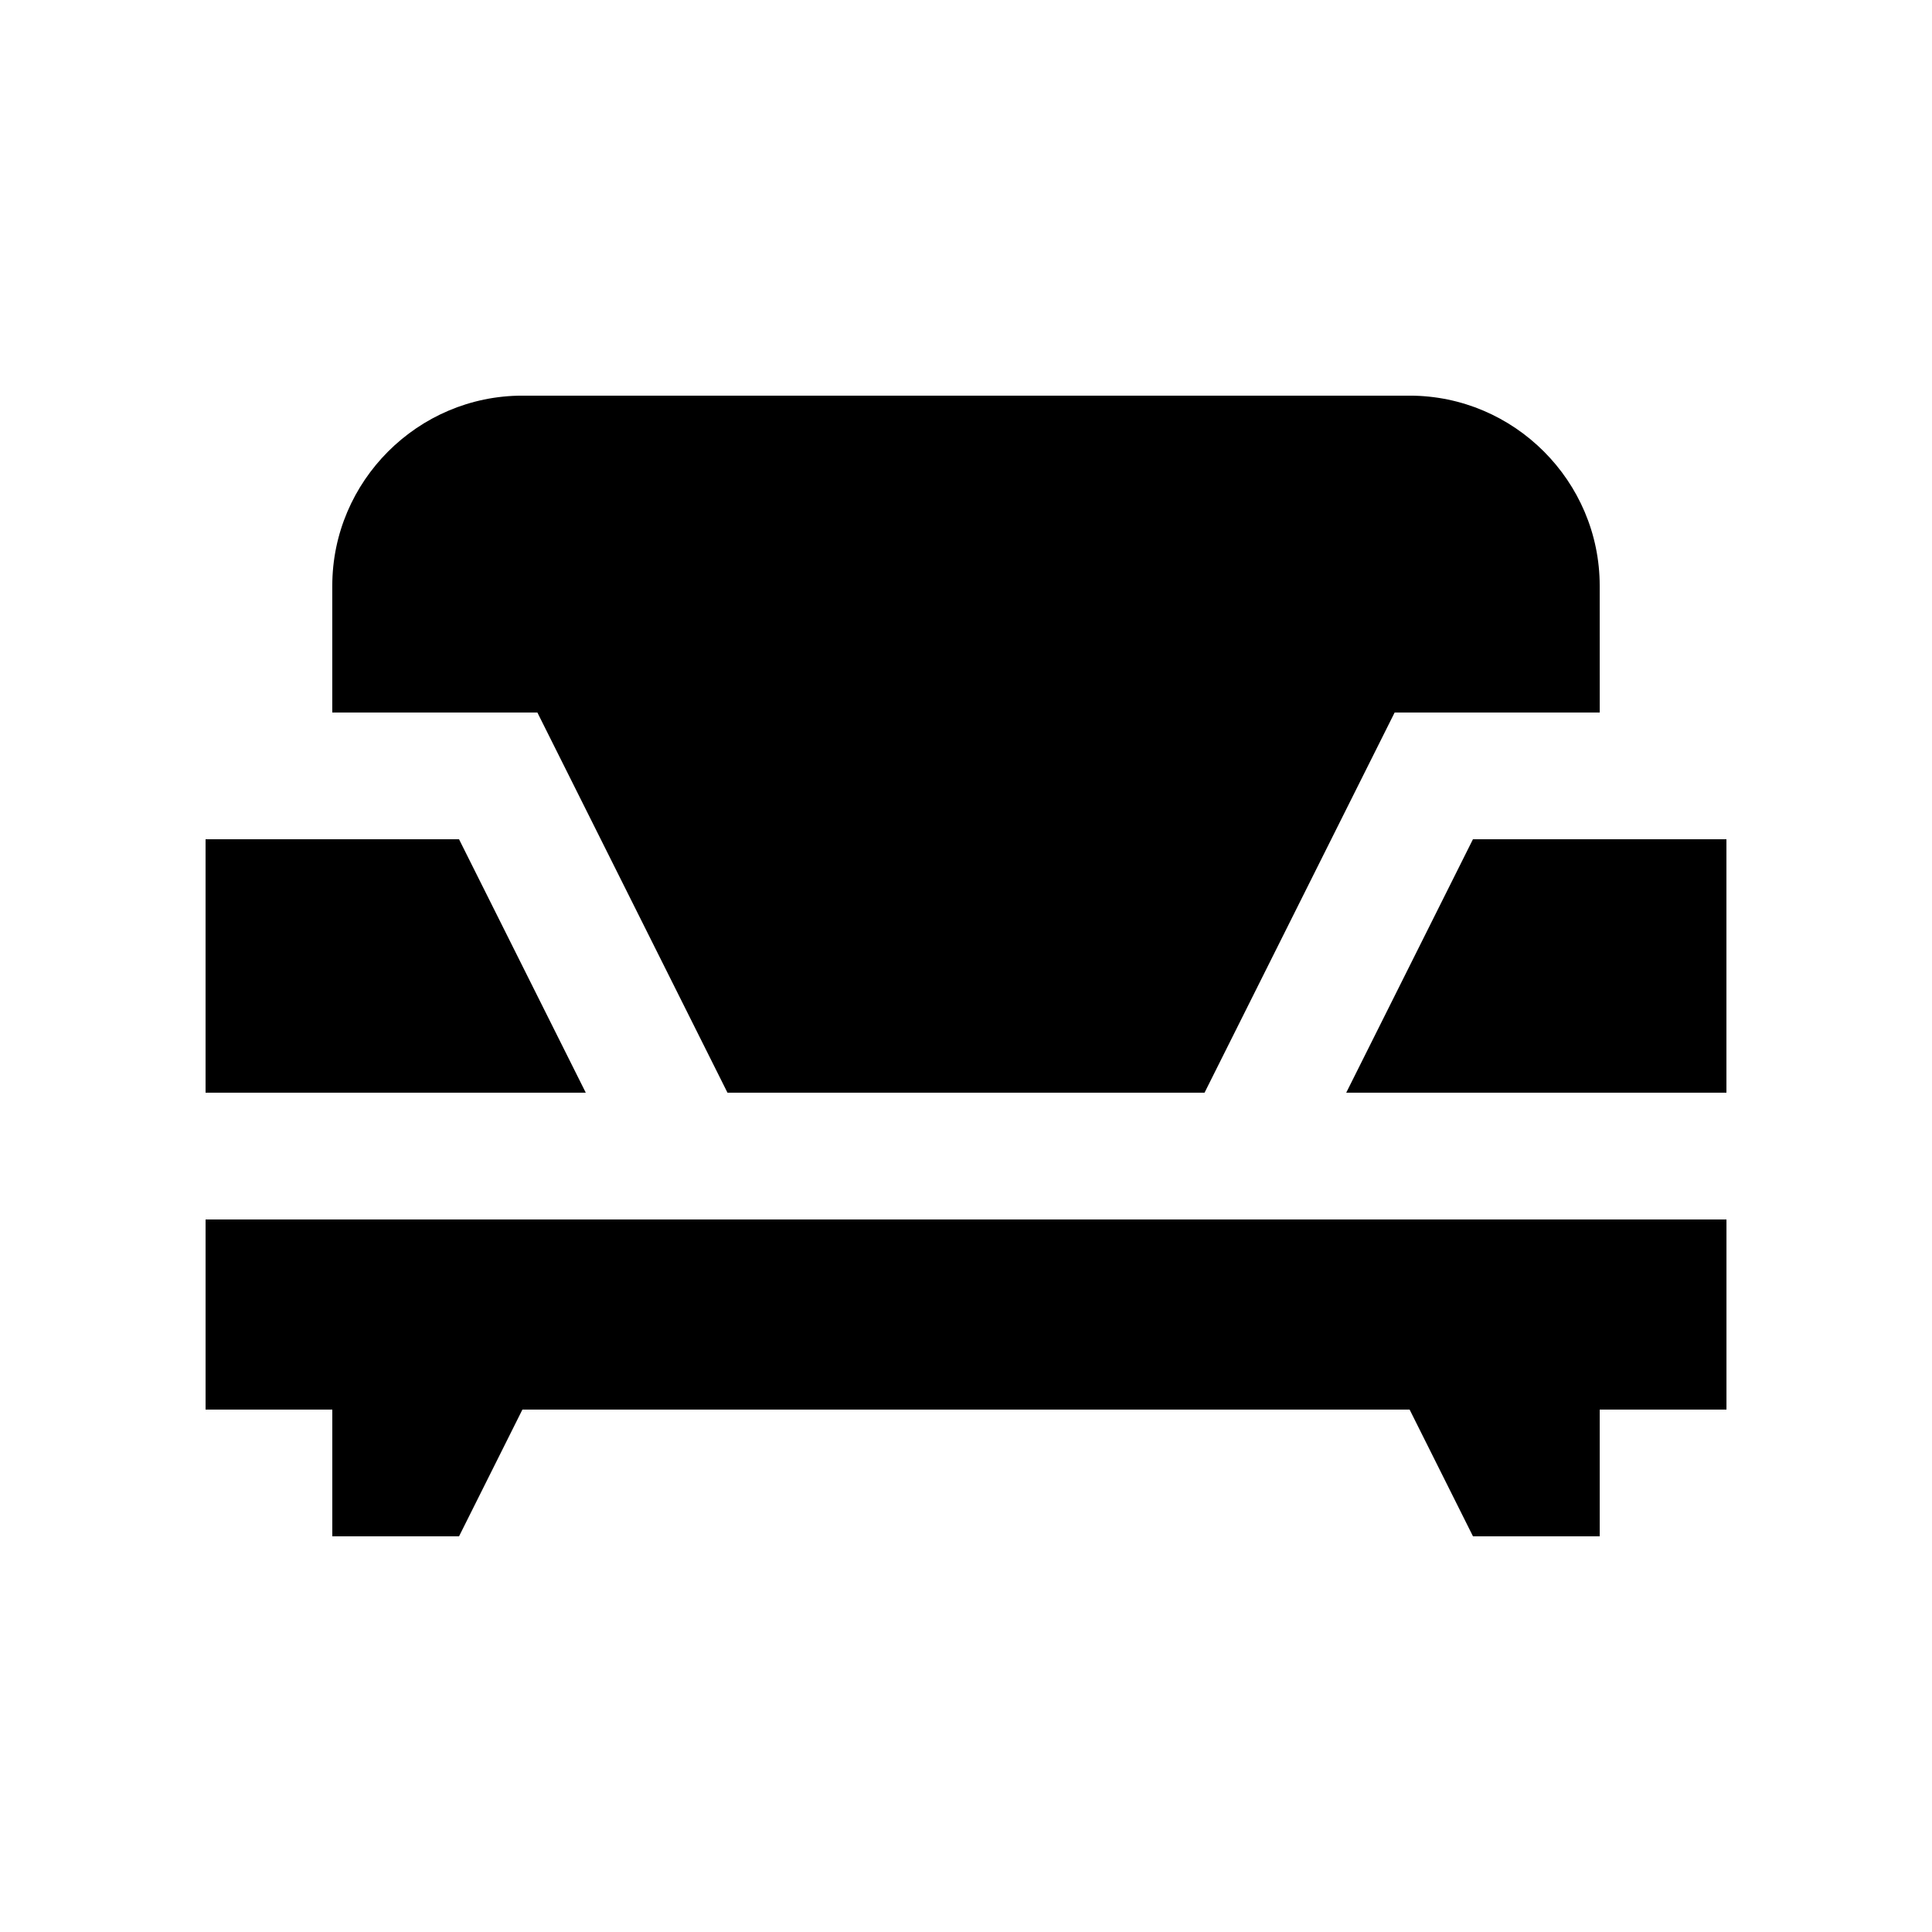
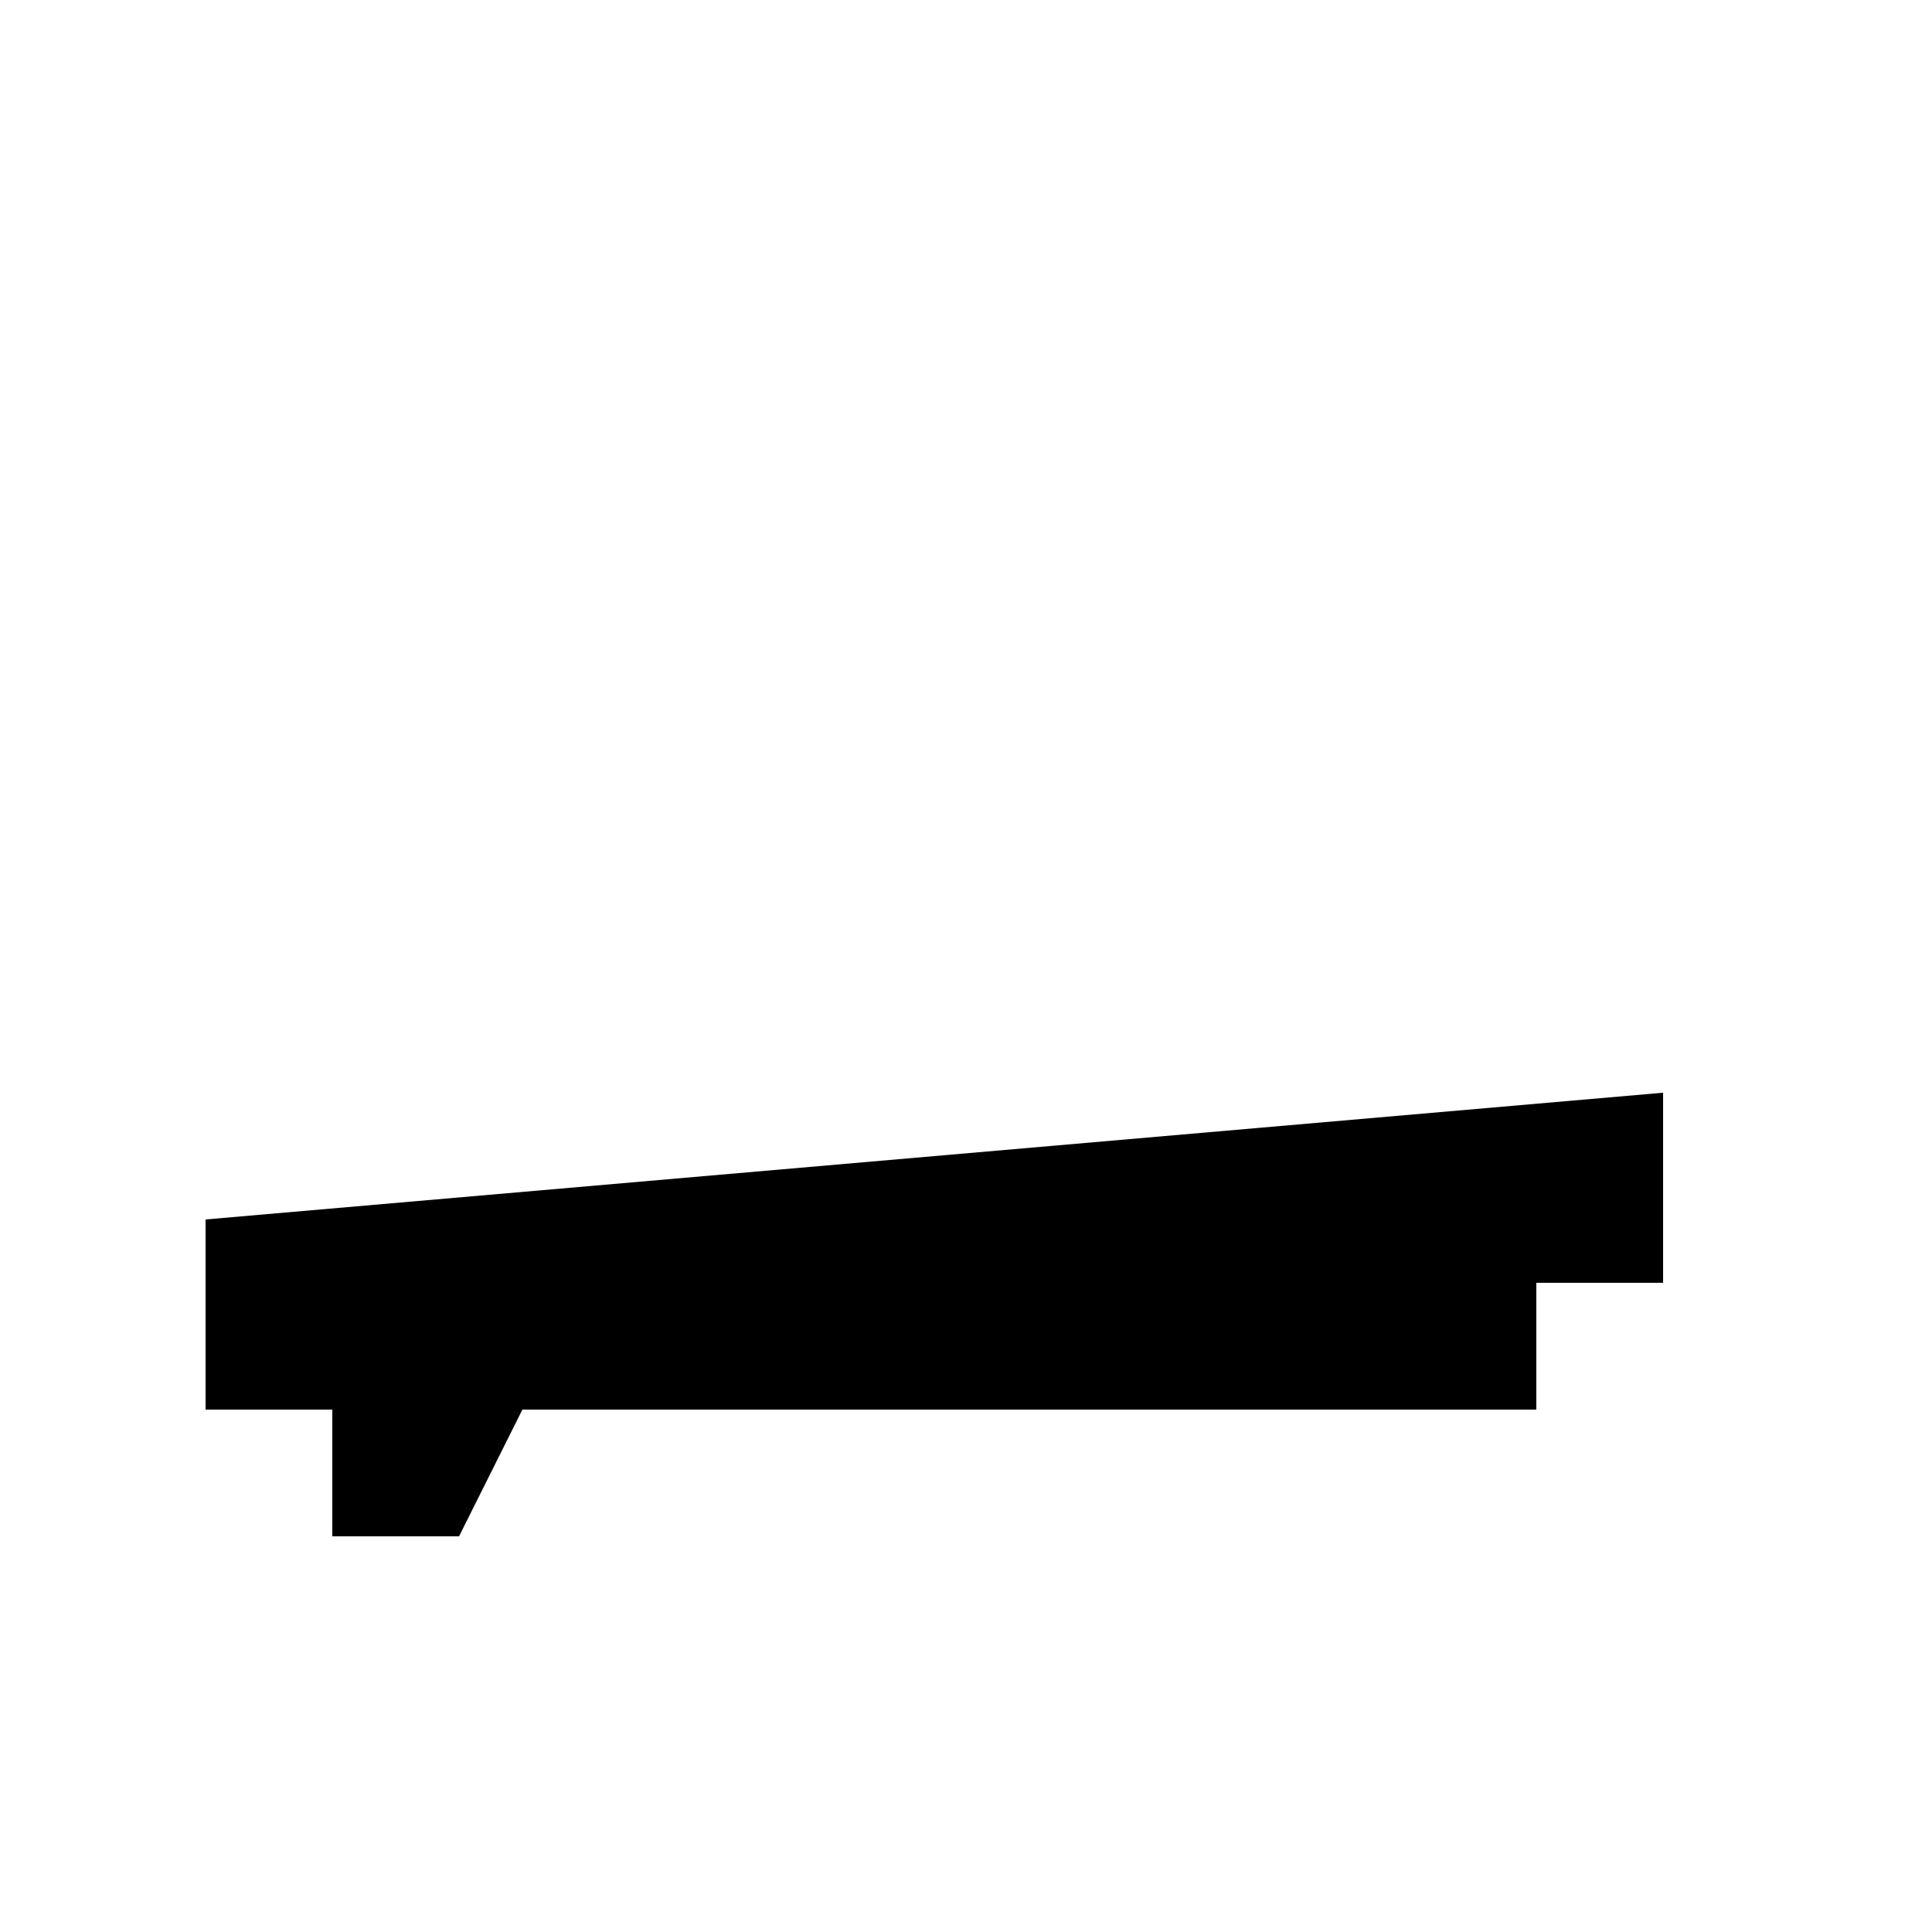
<svg xmlns="http://www.w3.org/2000/svg" fill="#000000" width="800px" height="800px" version="1.1" viewBox="144 144 512 512">
  <g>
-     <path d="m299.24 433.58-33.59-67.168h-67.172v67.168z" />
-     <path d="m198.48 467.17v50.379h33.586v33.59h33.586l16.797-33.59h235.11l16.797 33.59h33.586v-33.59h33.59v-50.379z" />
-     <path d="m286.41 332.82 50.383 100.76h126.42l50.383-100.76h54.348l-0.008-33.586c0-27.715-22.66-50.383-50.383-50.383h-235.11c-27.711 0-50.383 22.668-50.383 50.383v33.59z" />
-     <path d="m500.76 433.58 33.586-67.168h67.176v67.168z" />
+     <path d="m198.48 467.17v50.379h33.586v33.59h33.586l16.797-33.59h235.11h33.586v-33.59h33.59v-50.379z" />
  </g>
</svg>